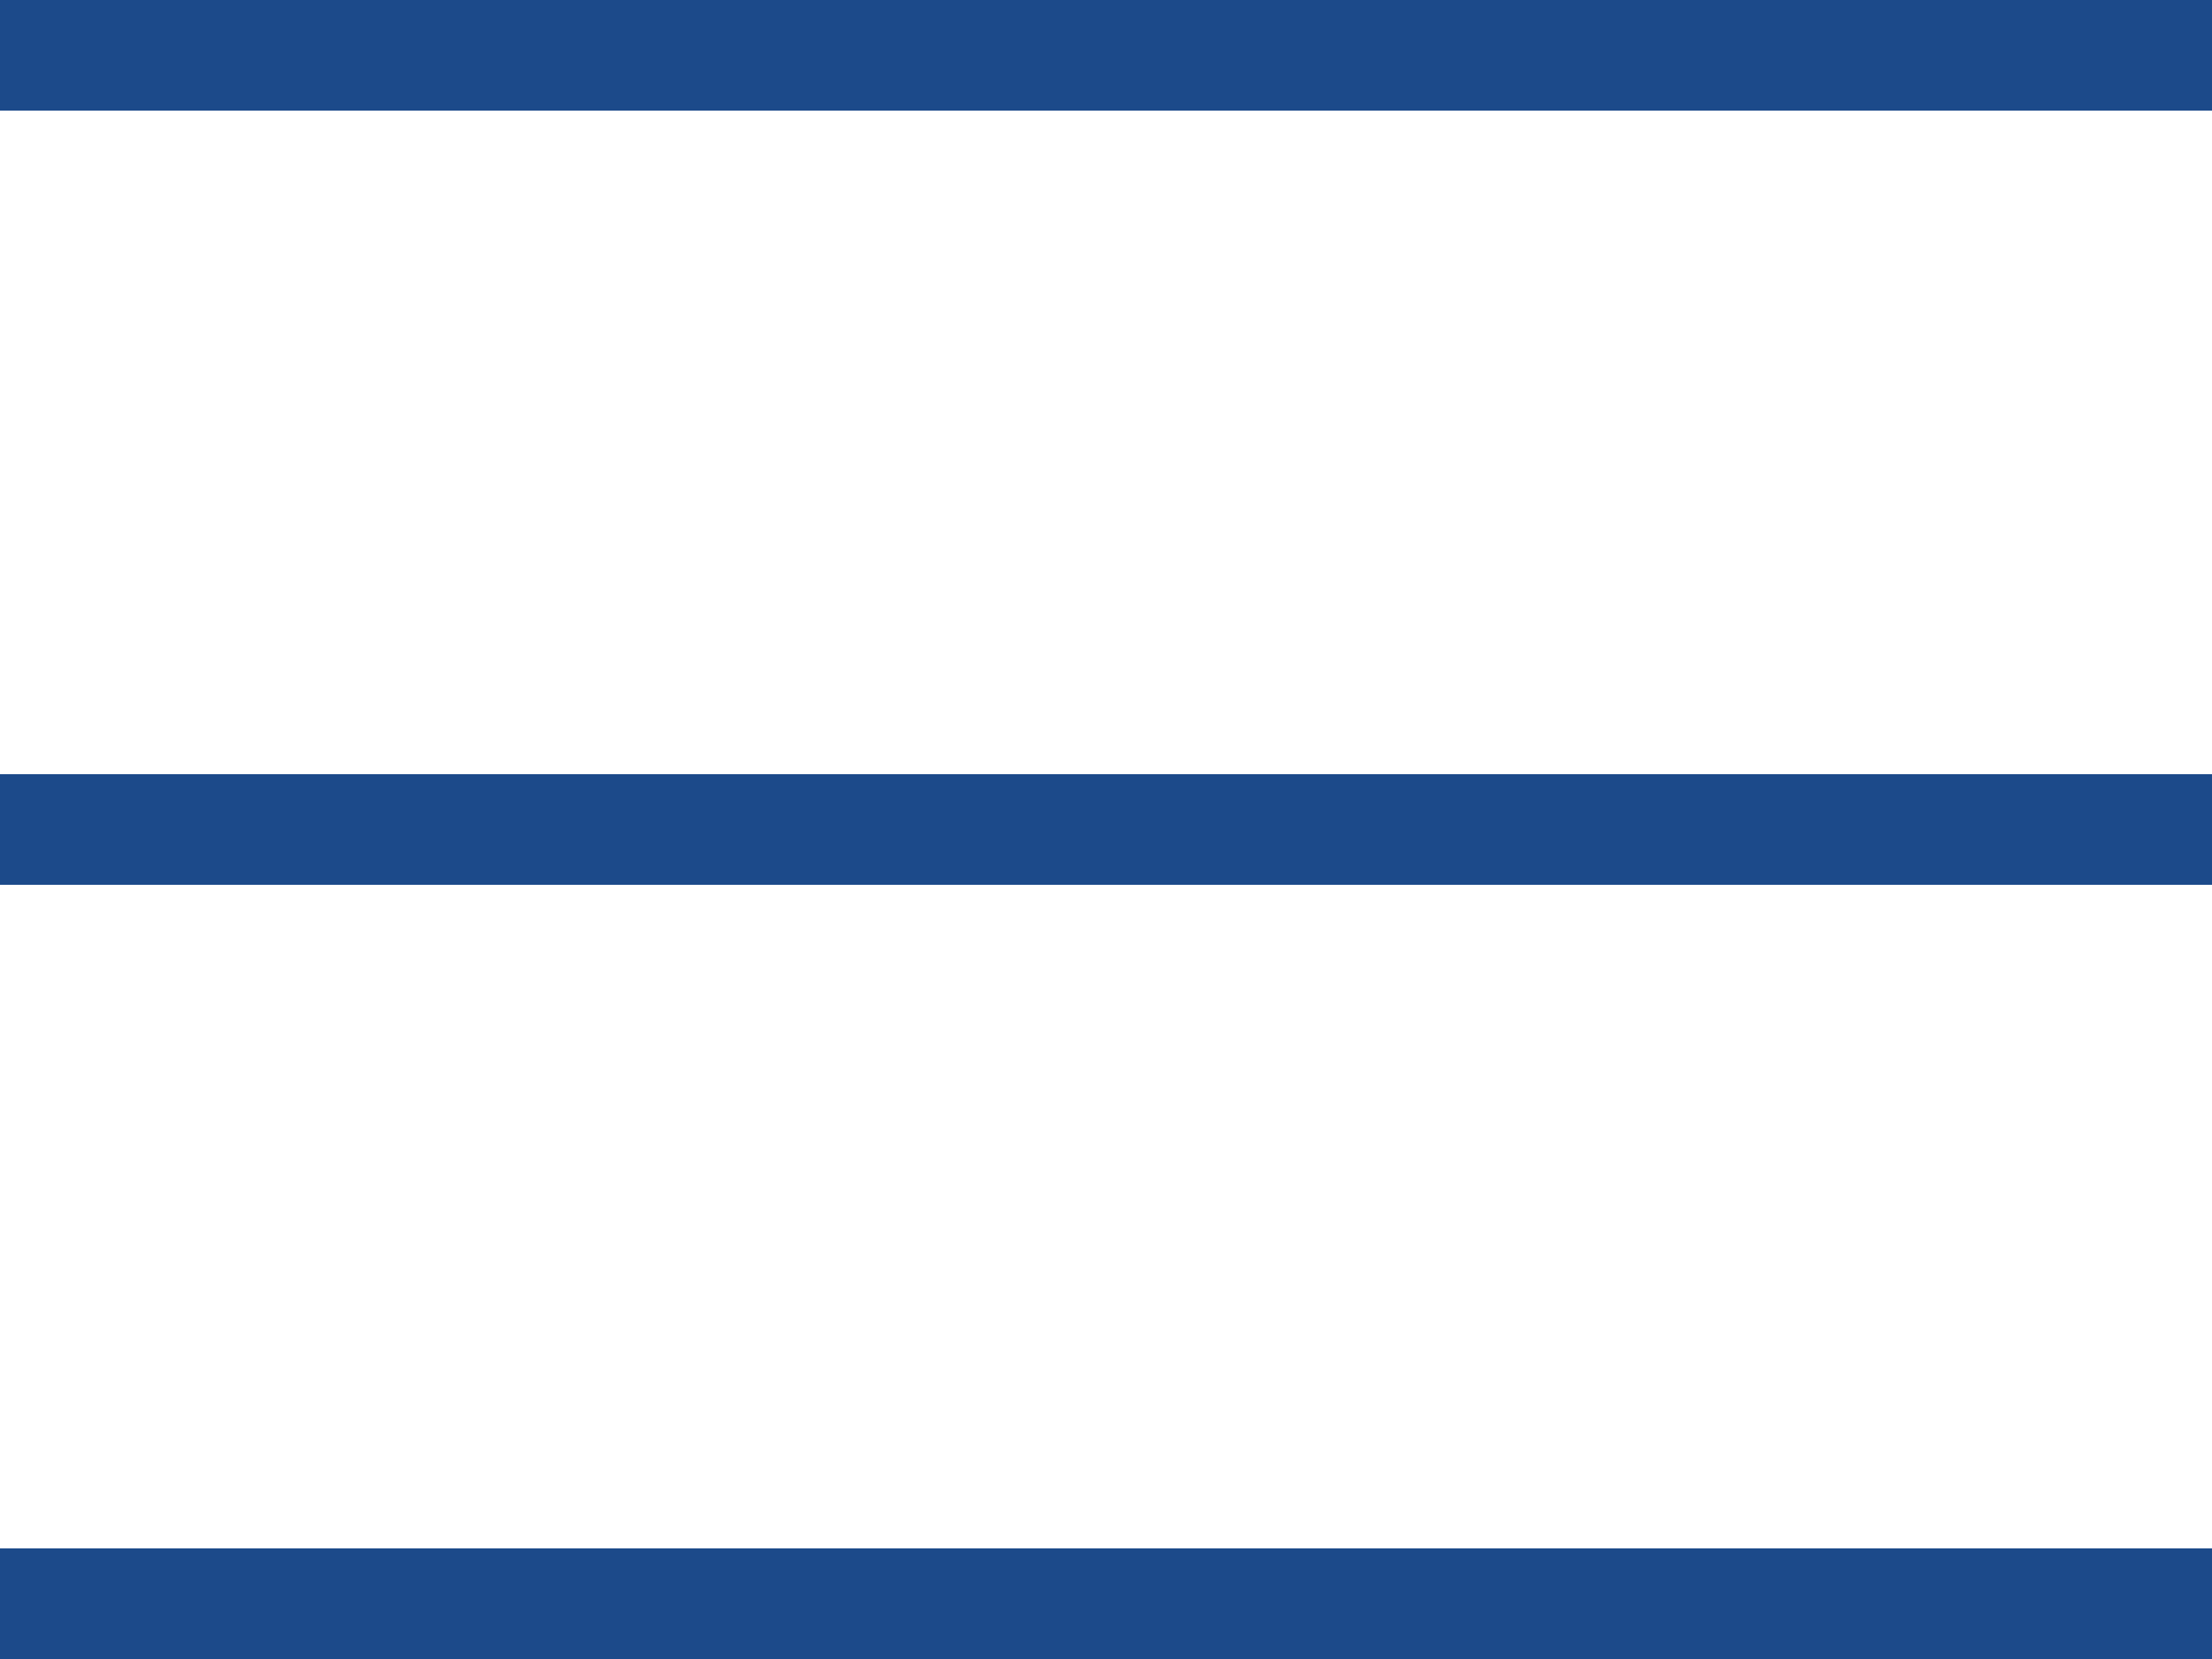
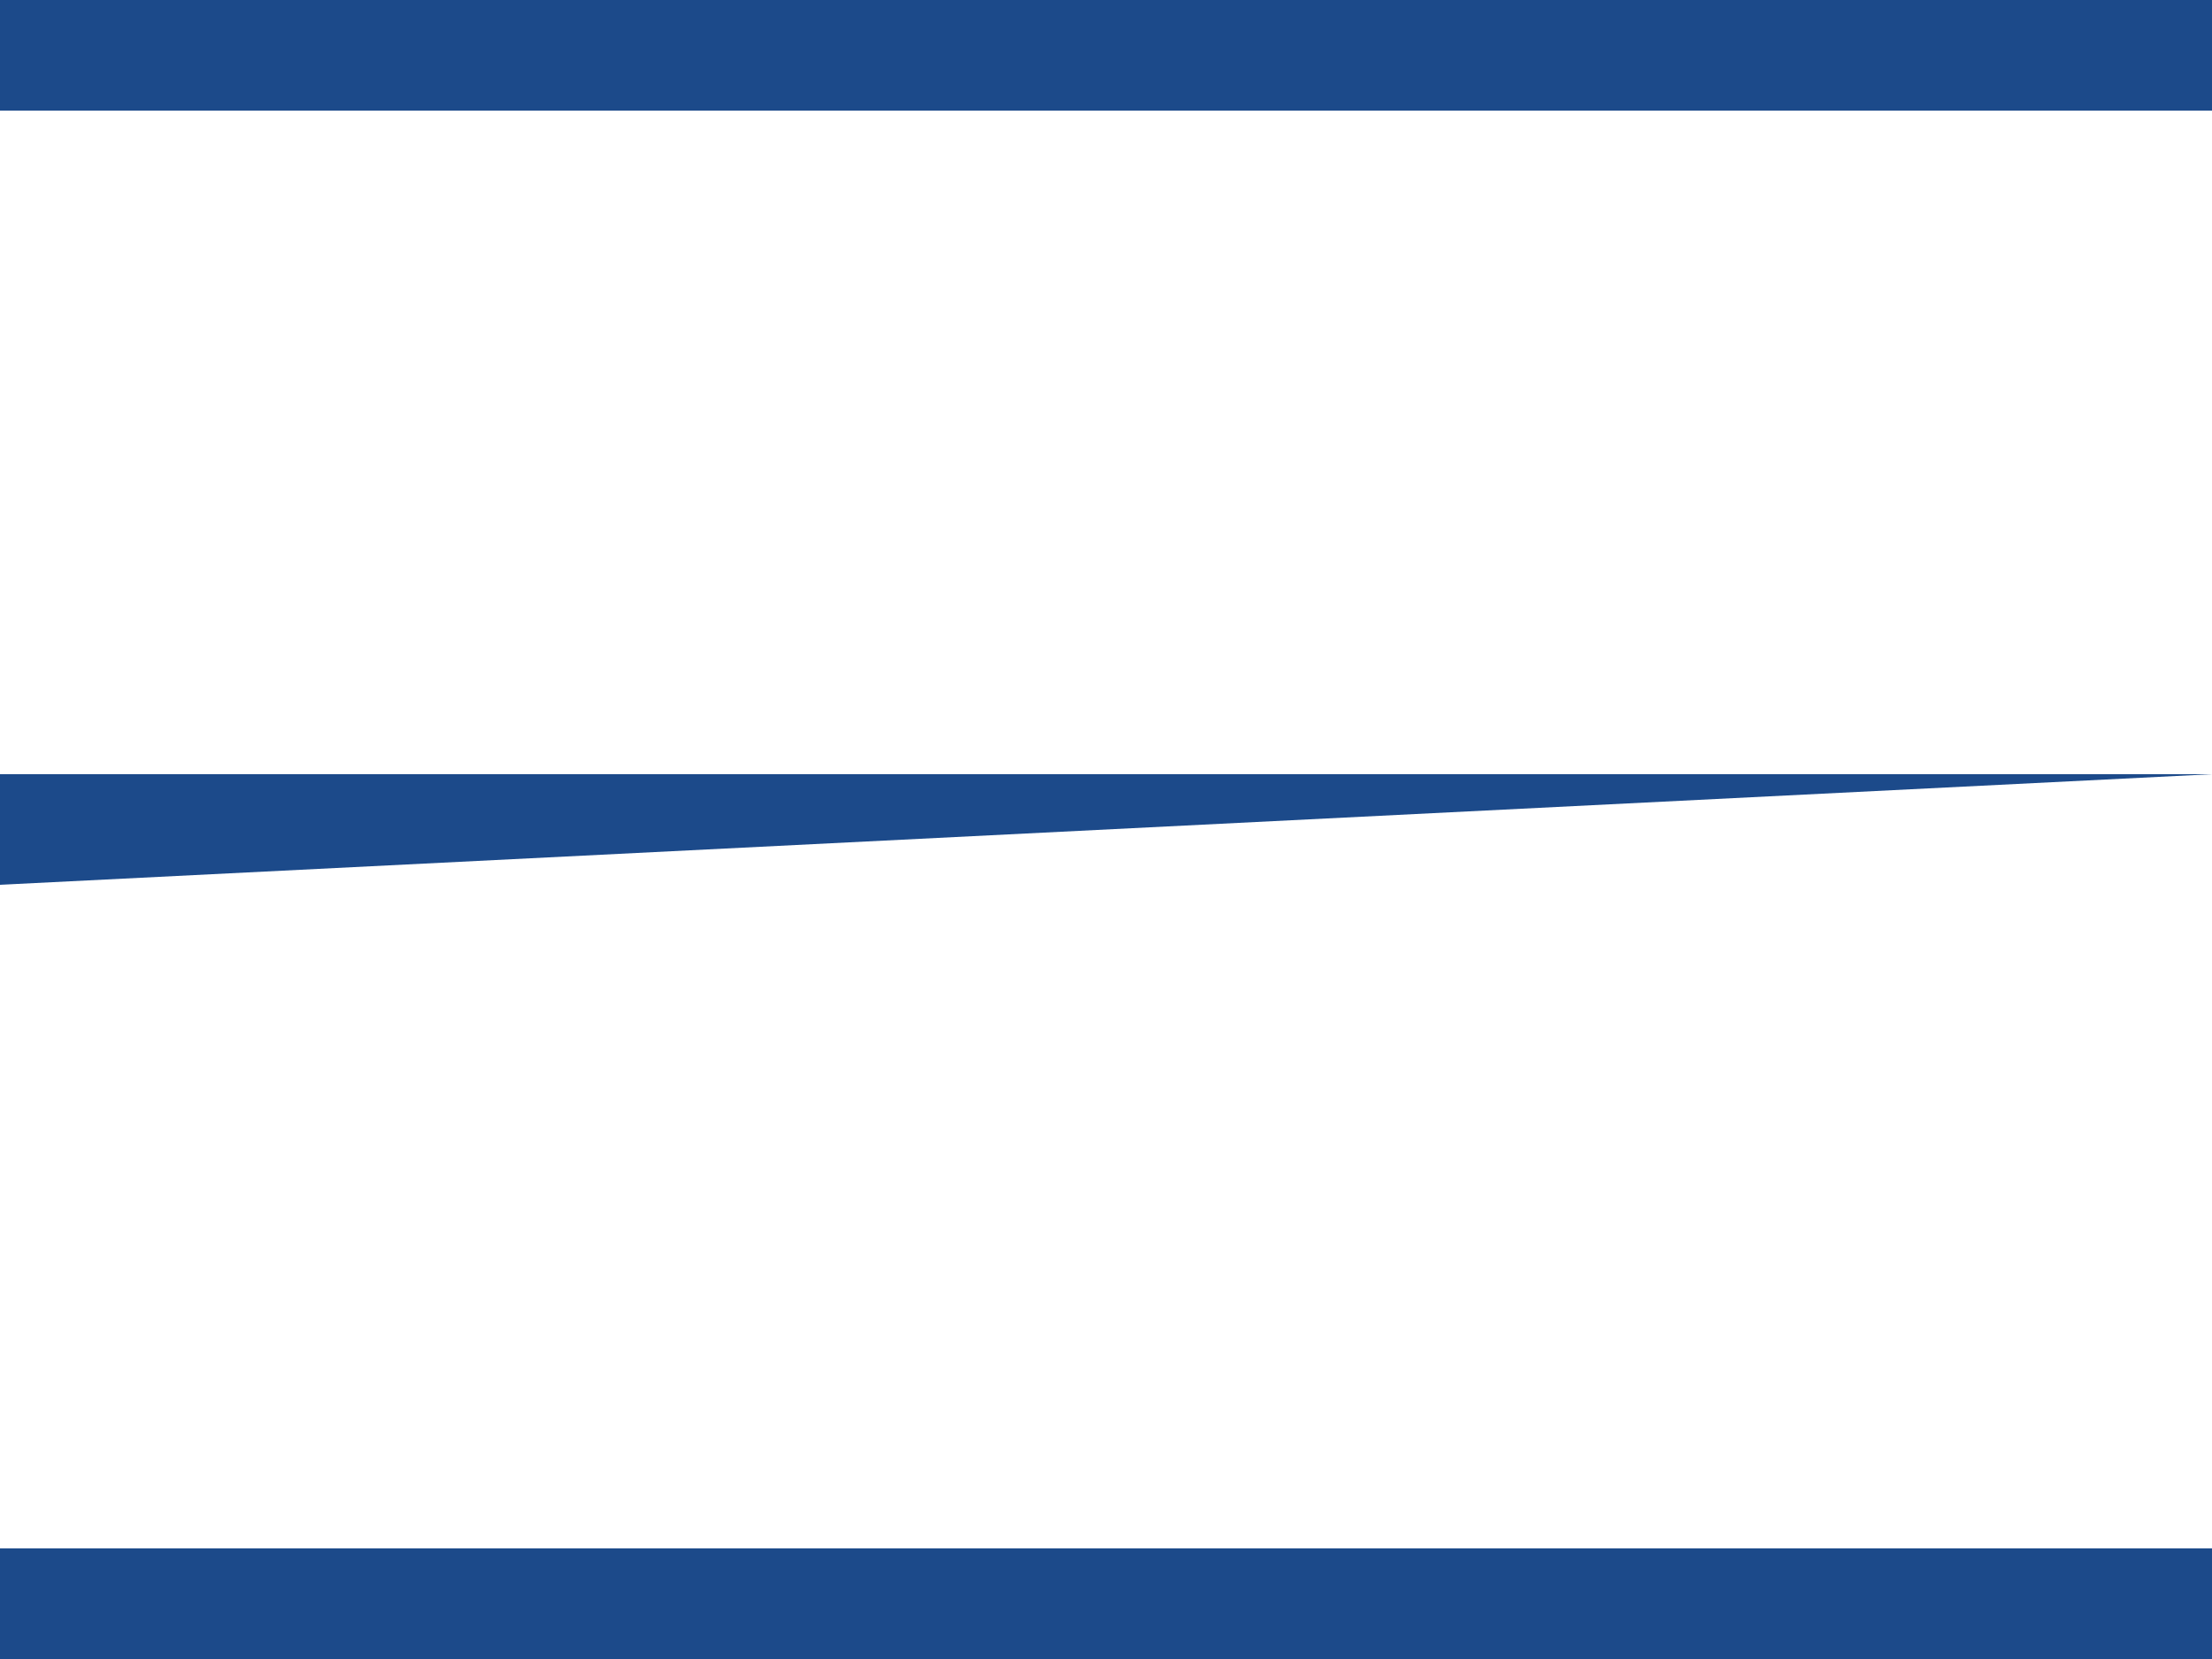
<svg xmlns="http://www.w3.org/2000/svg" width="20" height="15" viewBox="0 0 20 15">
-   <path id="Combined_Shape" data-name="Combined Shape" d="M0 15v-1h20v1zm0-7V7h20v1zm0-7V0h20v1z" fill="#1C4A8A" />
+   <path id="Combined_Shape" data-name="Combined Shape" d="M0 15v-1h20v1zm0-7V7h20zm0-7V0h20v1z" fill="#1C4A8A" />
</svg>